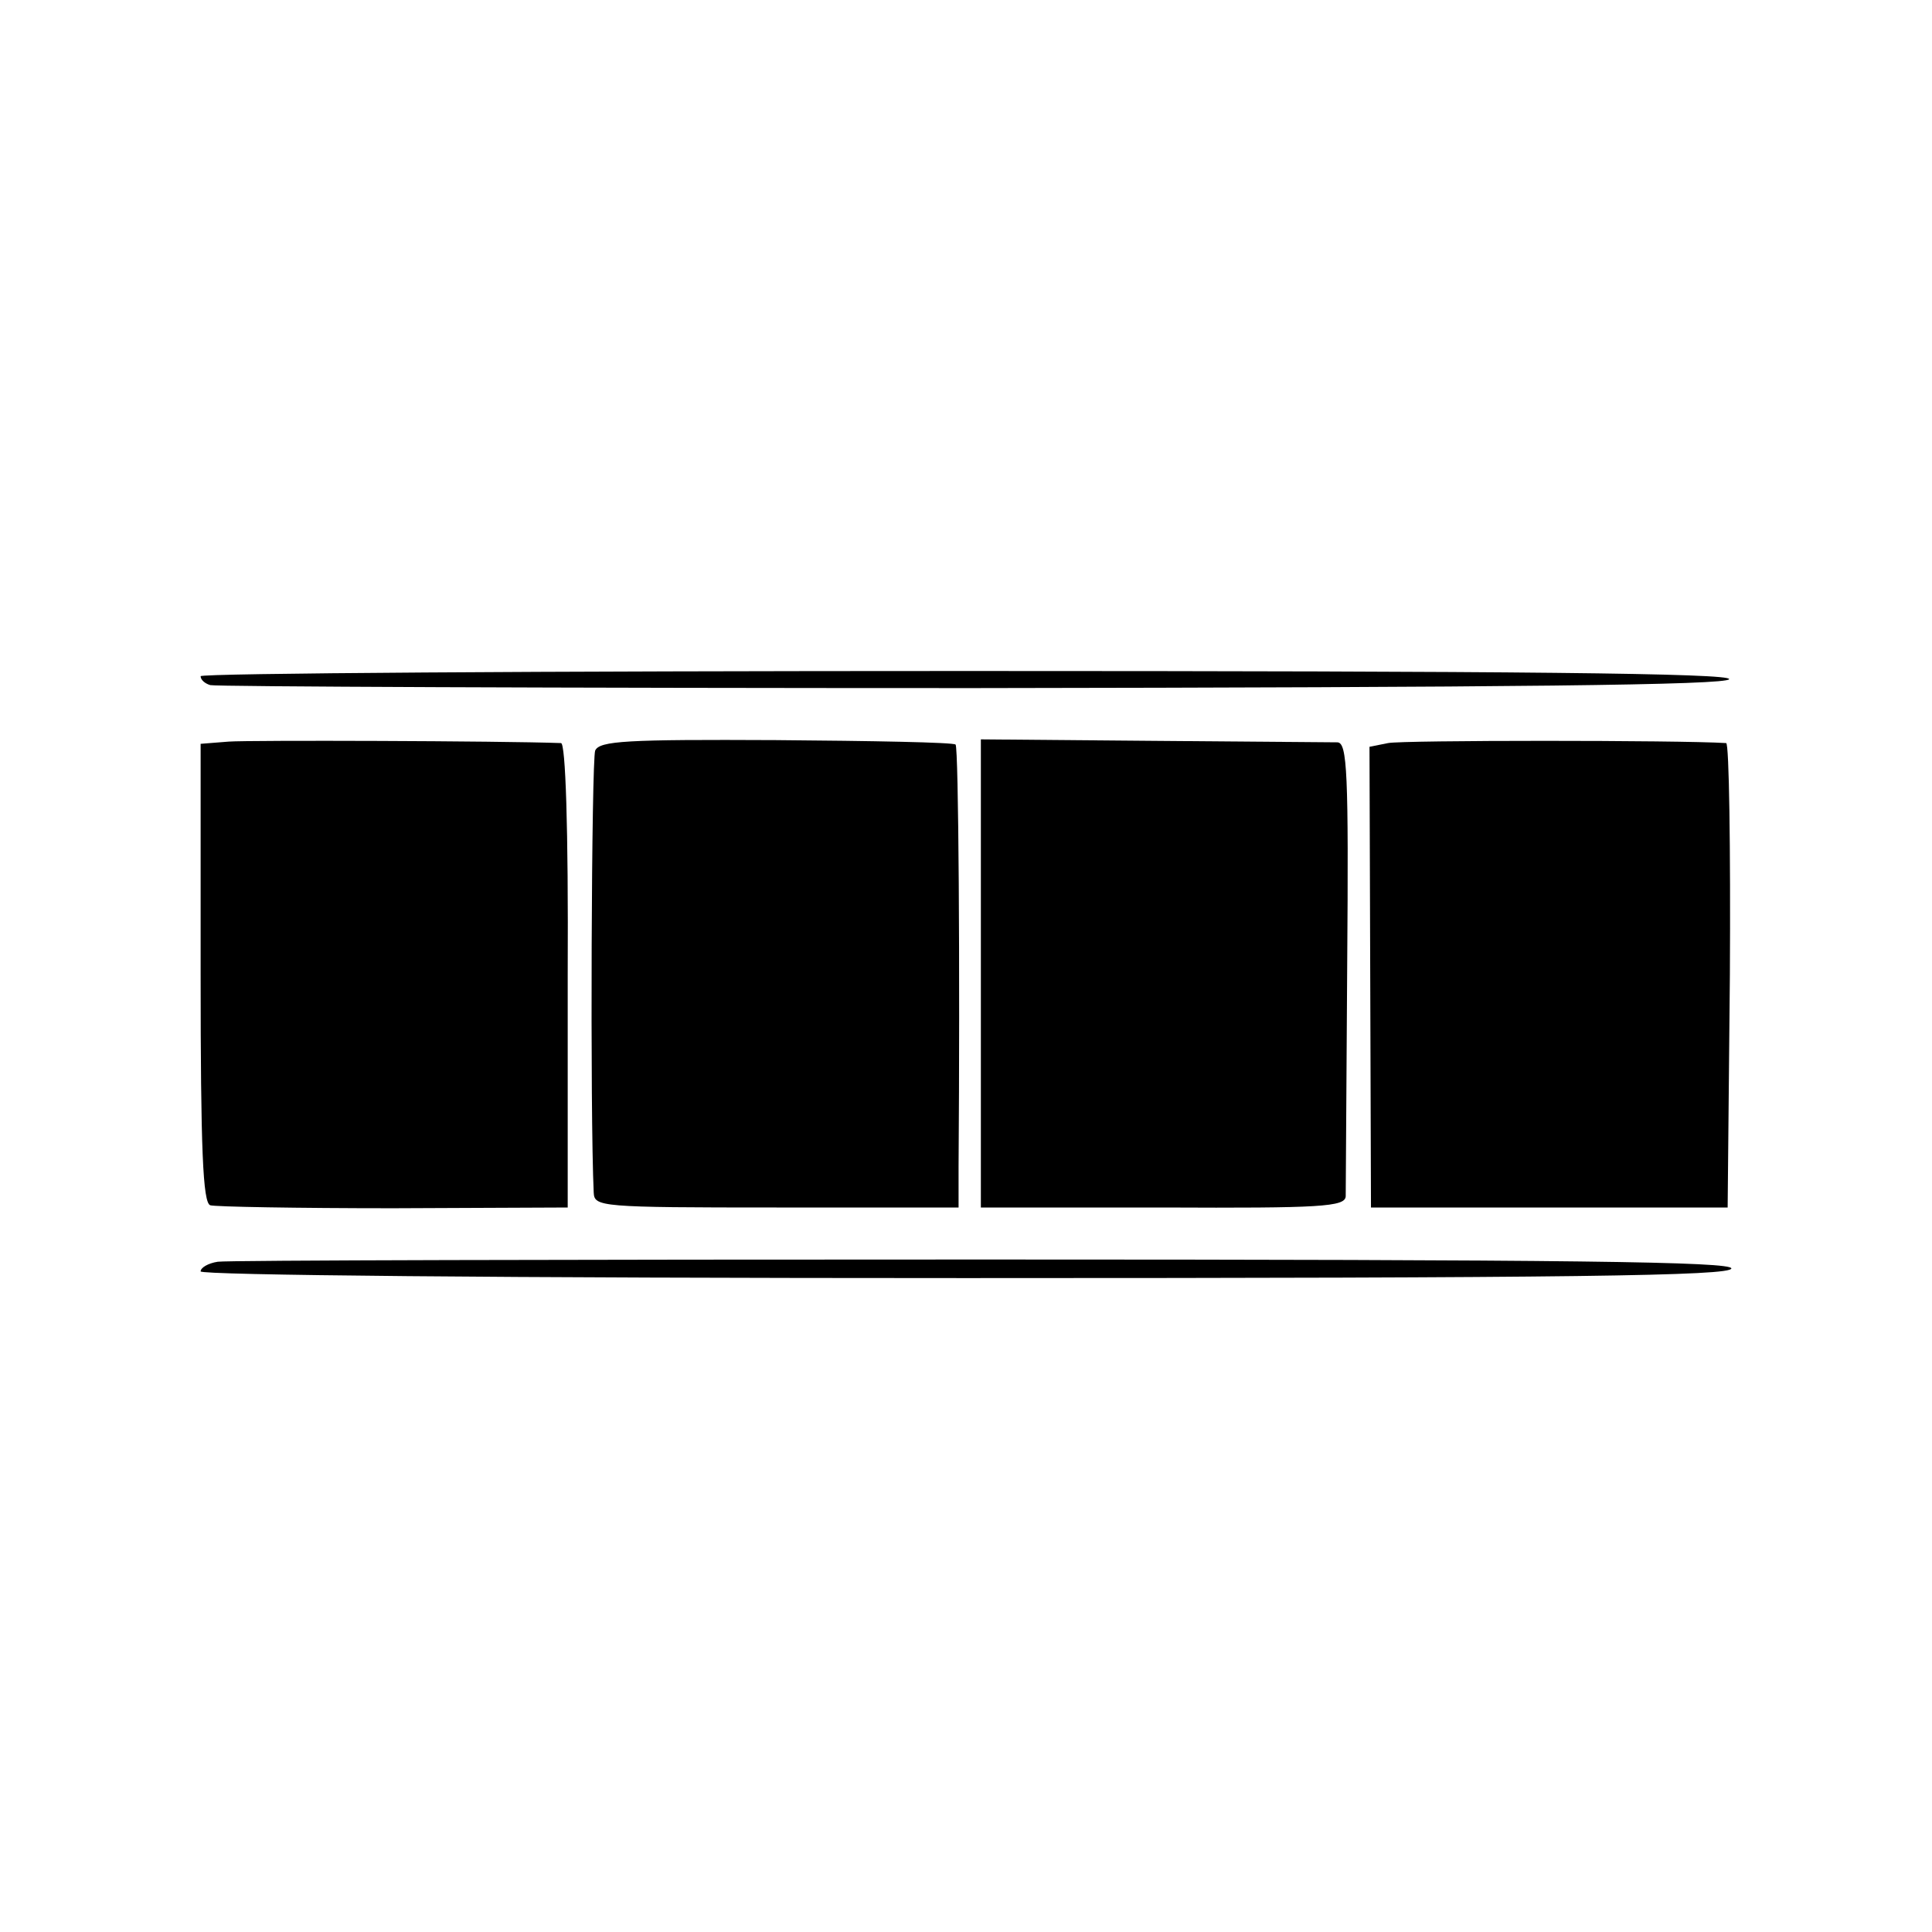
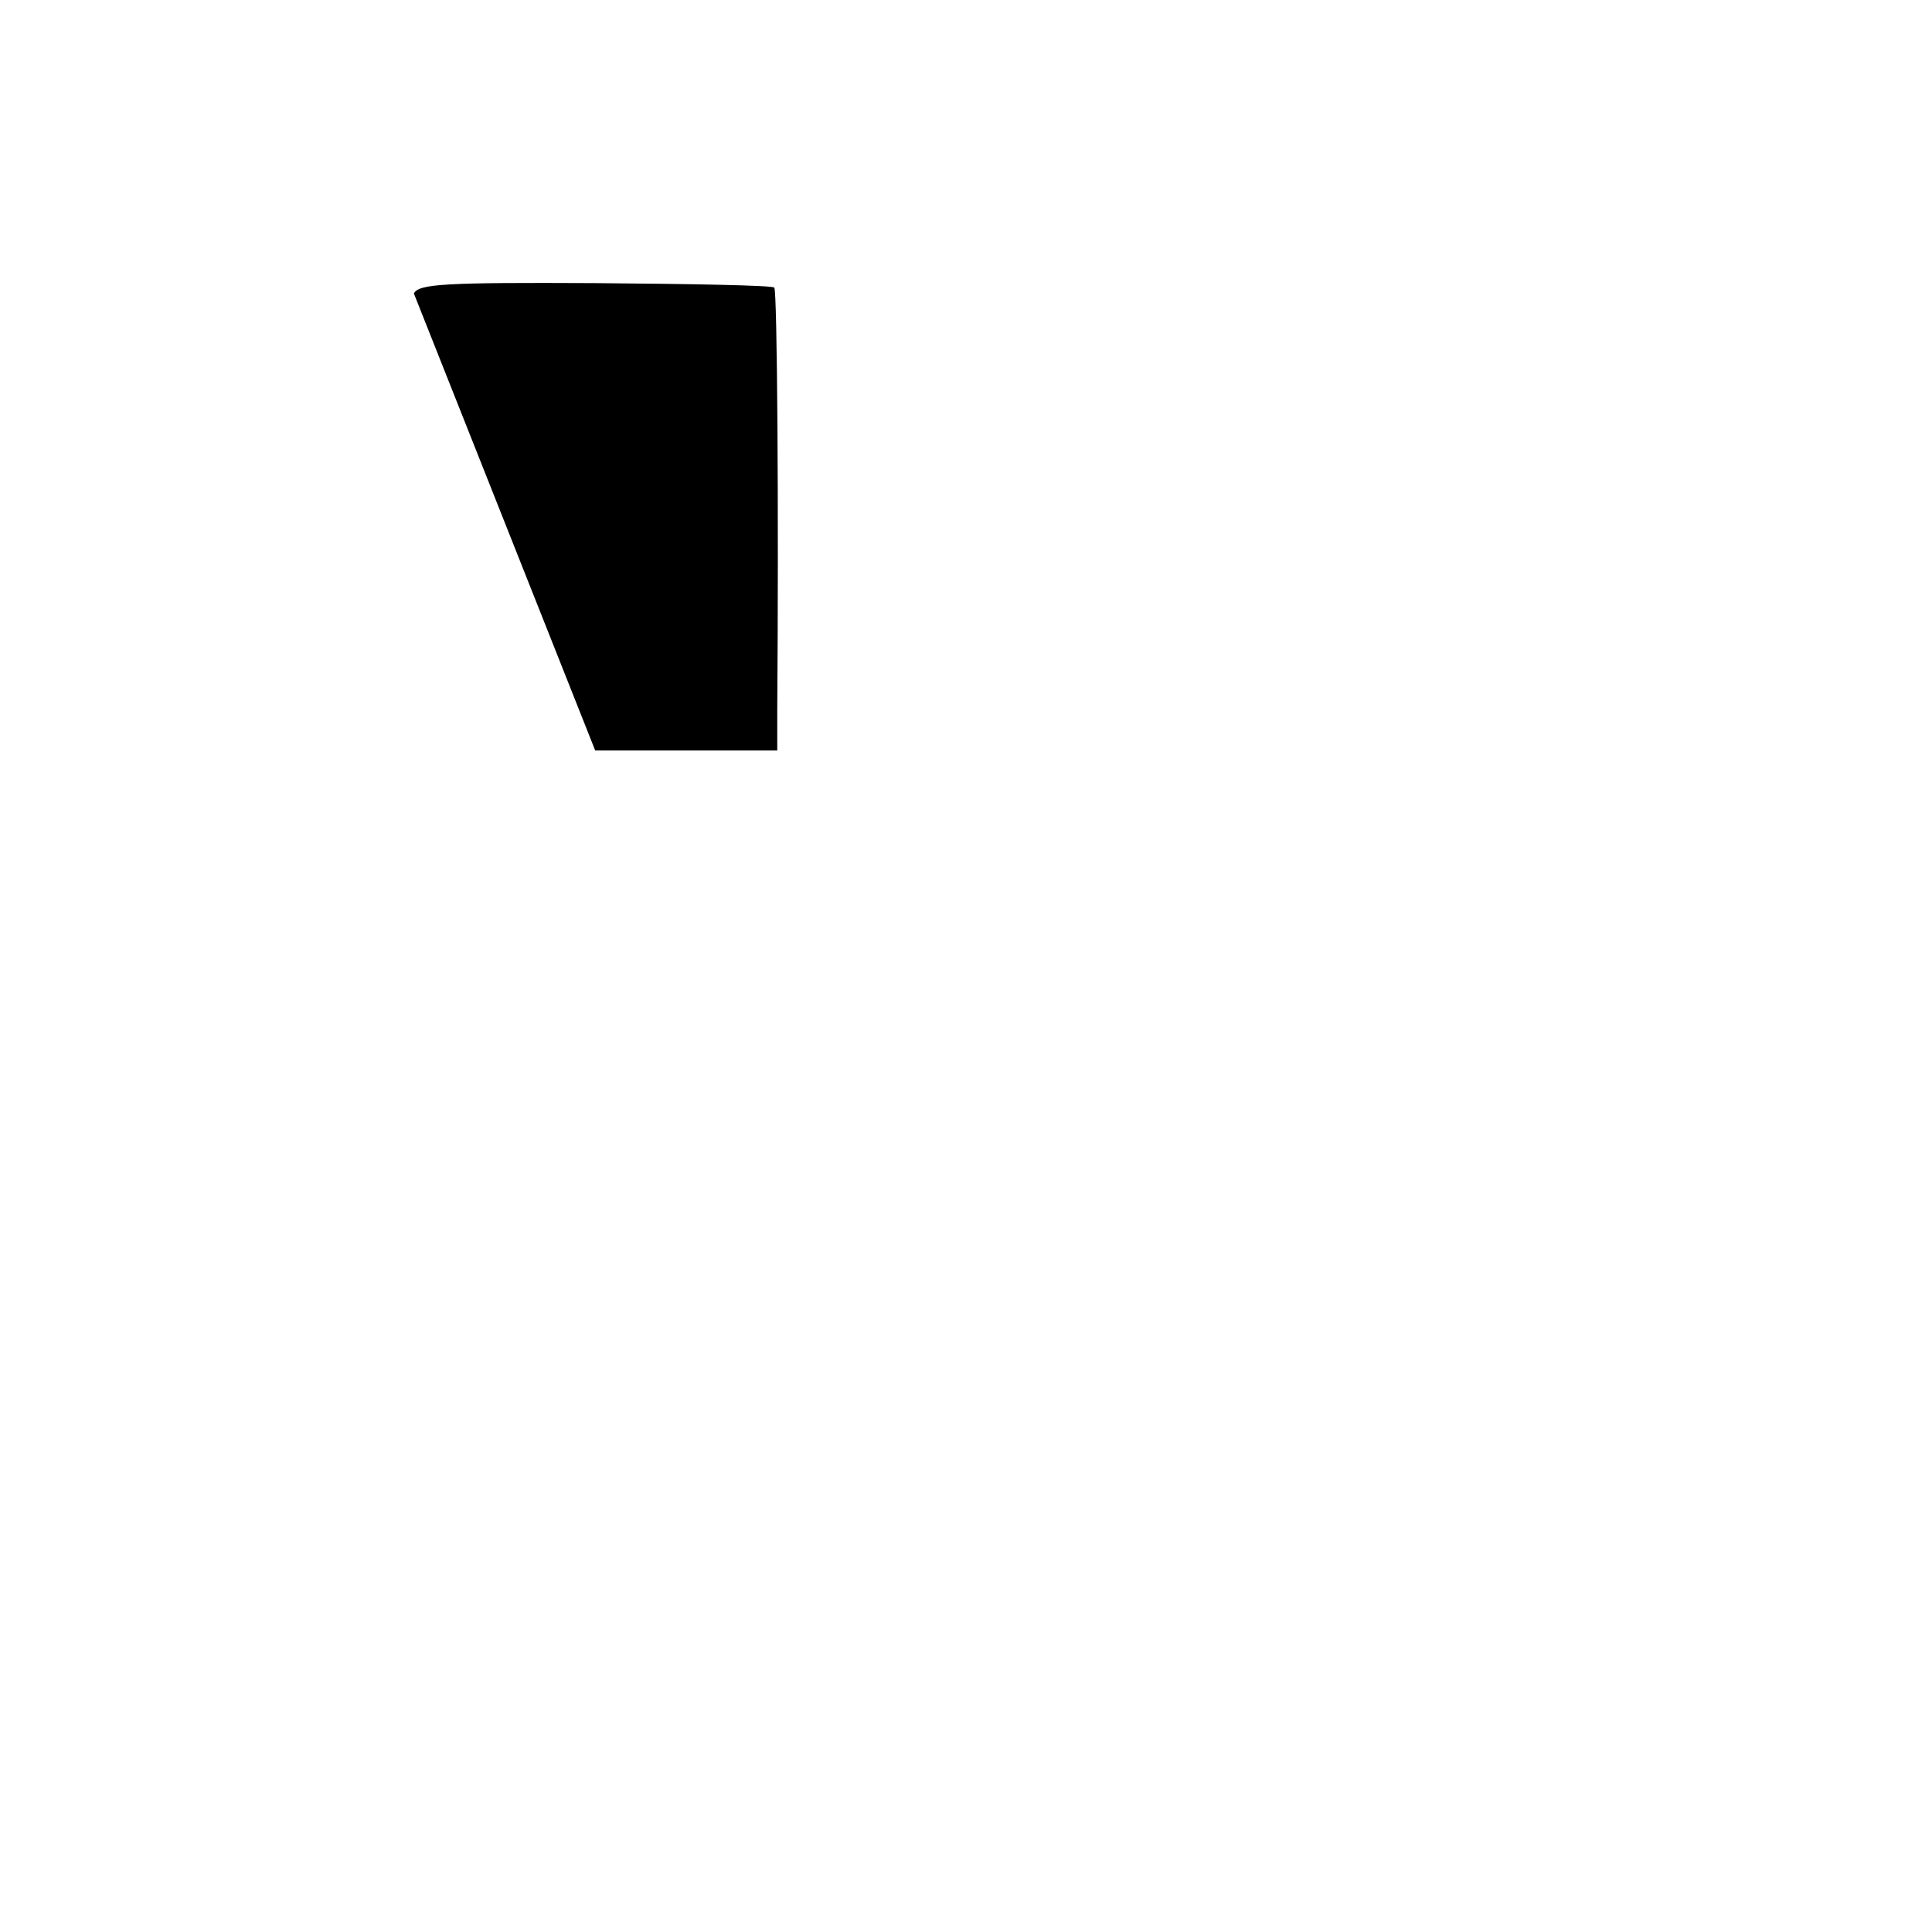
<svg xmlns="http://www.w3.org/2000/svg" version="1.0" width="260pt" height="260pt" viewBox="0 0 260 260" preserveAspectRatio="xMidYMid meet">
  <g transform="translate(0,260) scale(0.1,-0.1)" fill="#000000" stroke="none">
-     <path d="M270 1690 c0 -5 6 -10 13 -12 6 -2 468 -4 1026 -4 727 1 1015 4 1018 12 3 8 -284 11 -1027 11 -566 0 -1030 -3 -1030 -7z" />
-     <path d="M308 1602 l-38 -3 0 -309 c0 -237 3 -309 13 -312 6 -2 117 -4 246 -4 l235 1 0 313 c1 201 -3 312 -9 312 -83 3 -420 4 -447 2z" />
-     <path d="M801 1590 c-5 -12 -7 -490 -2 -595 1 -19 8 -20 246 -20 l245 0 0 55 c2 266 0 563 -4 568 -3 3 -112 5 -242 6 -201 1 -237 -1 -243 -14z" />
-     <path d="M1320 1290 l0 -315 245 0 c213 -1 245 1 246 15 0 8 1 149 2 312 2 259 0 298 -13 299 -8 0 -120 1 -248 2 l-232 2 0 -315z" />
-     <path d="M1868 1600 l-25 -5 1 -310 1 -310 240 0 240 0 3 313 c1 171 -1 312 -5 312 -64 4 -436 4 -455 0z" />
-     <path d="M293 902 c-13 -2 -23 -8 -23 -13 0 -5 401 -9 1030 -9 817 0 1030 3 1030 13 0 9 -208 12 -1007 12 -555 0 -1018 -1 -1030 -3z" />
+     <path d="M801 1590 l245 0 0 55 c2 266 0 563 -4 568 -3 3 -112 5 -242 6 -201 1 -237 -1 -243 -14z" />
  </g>
</svg>